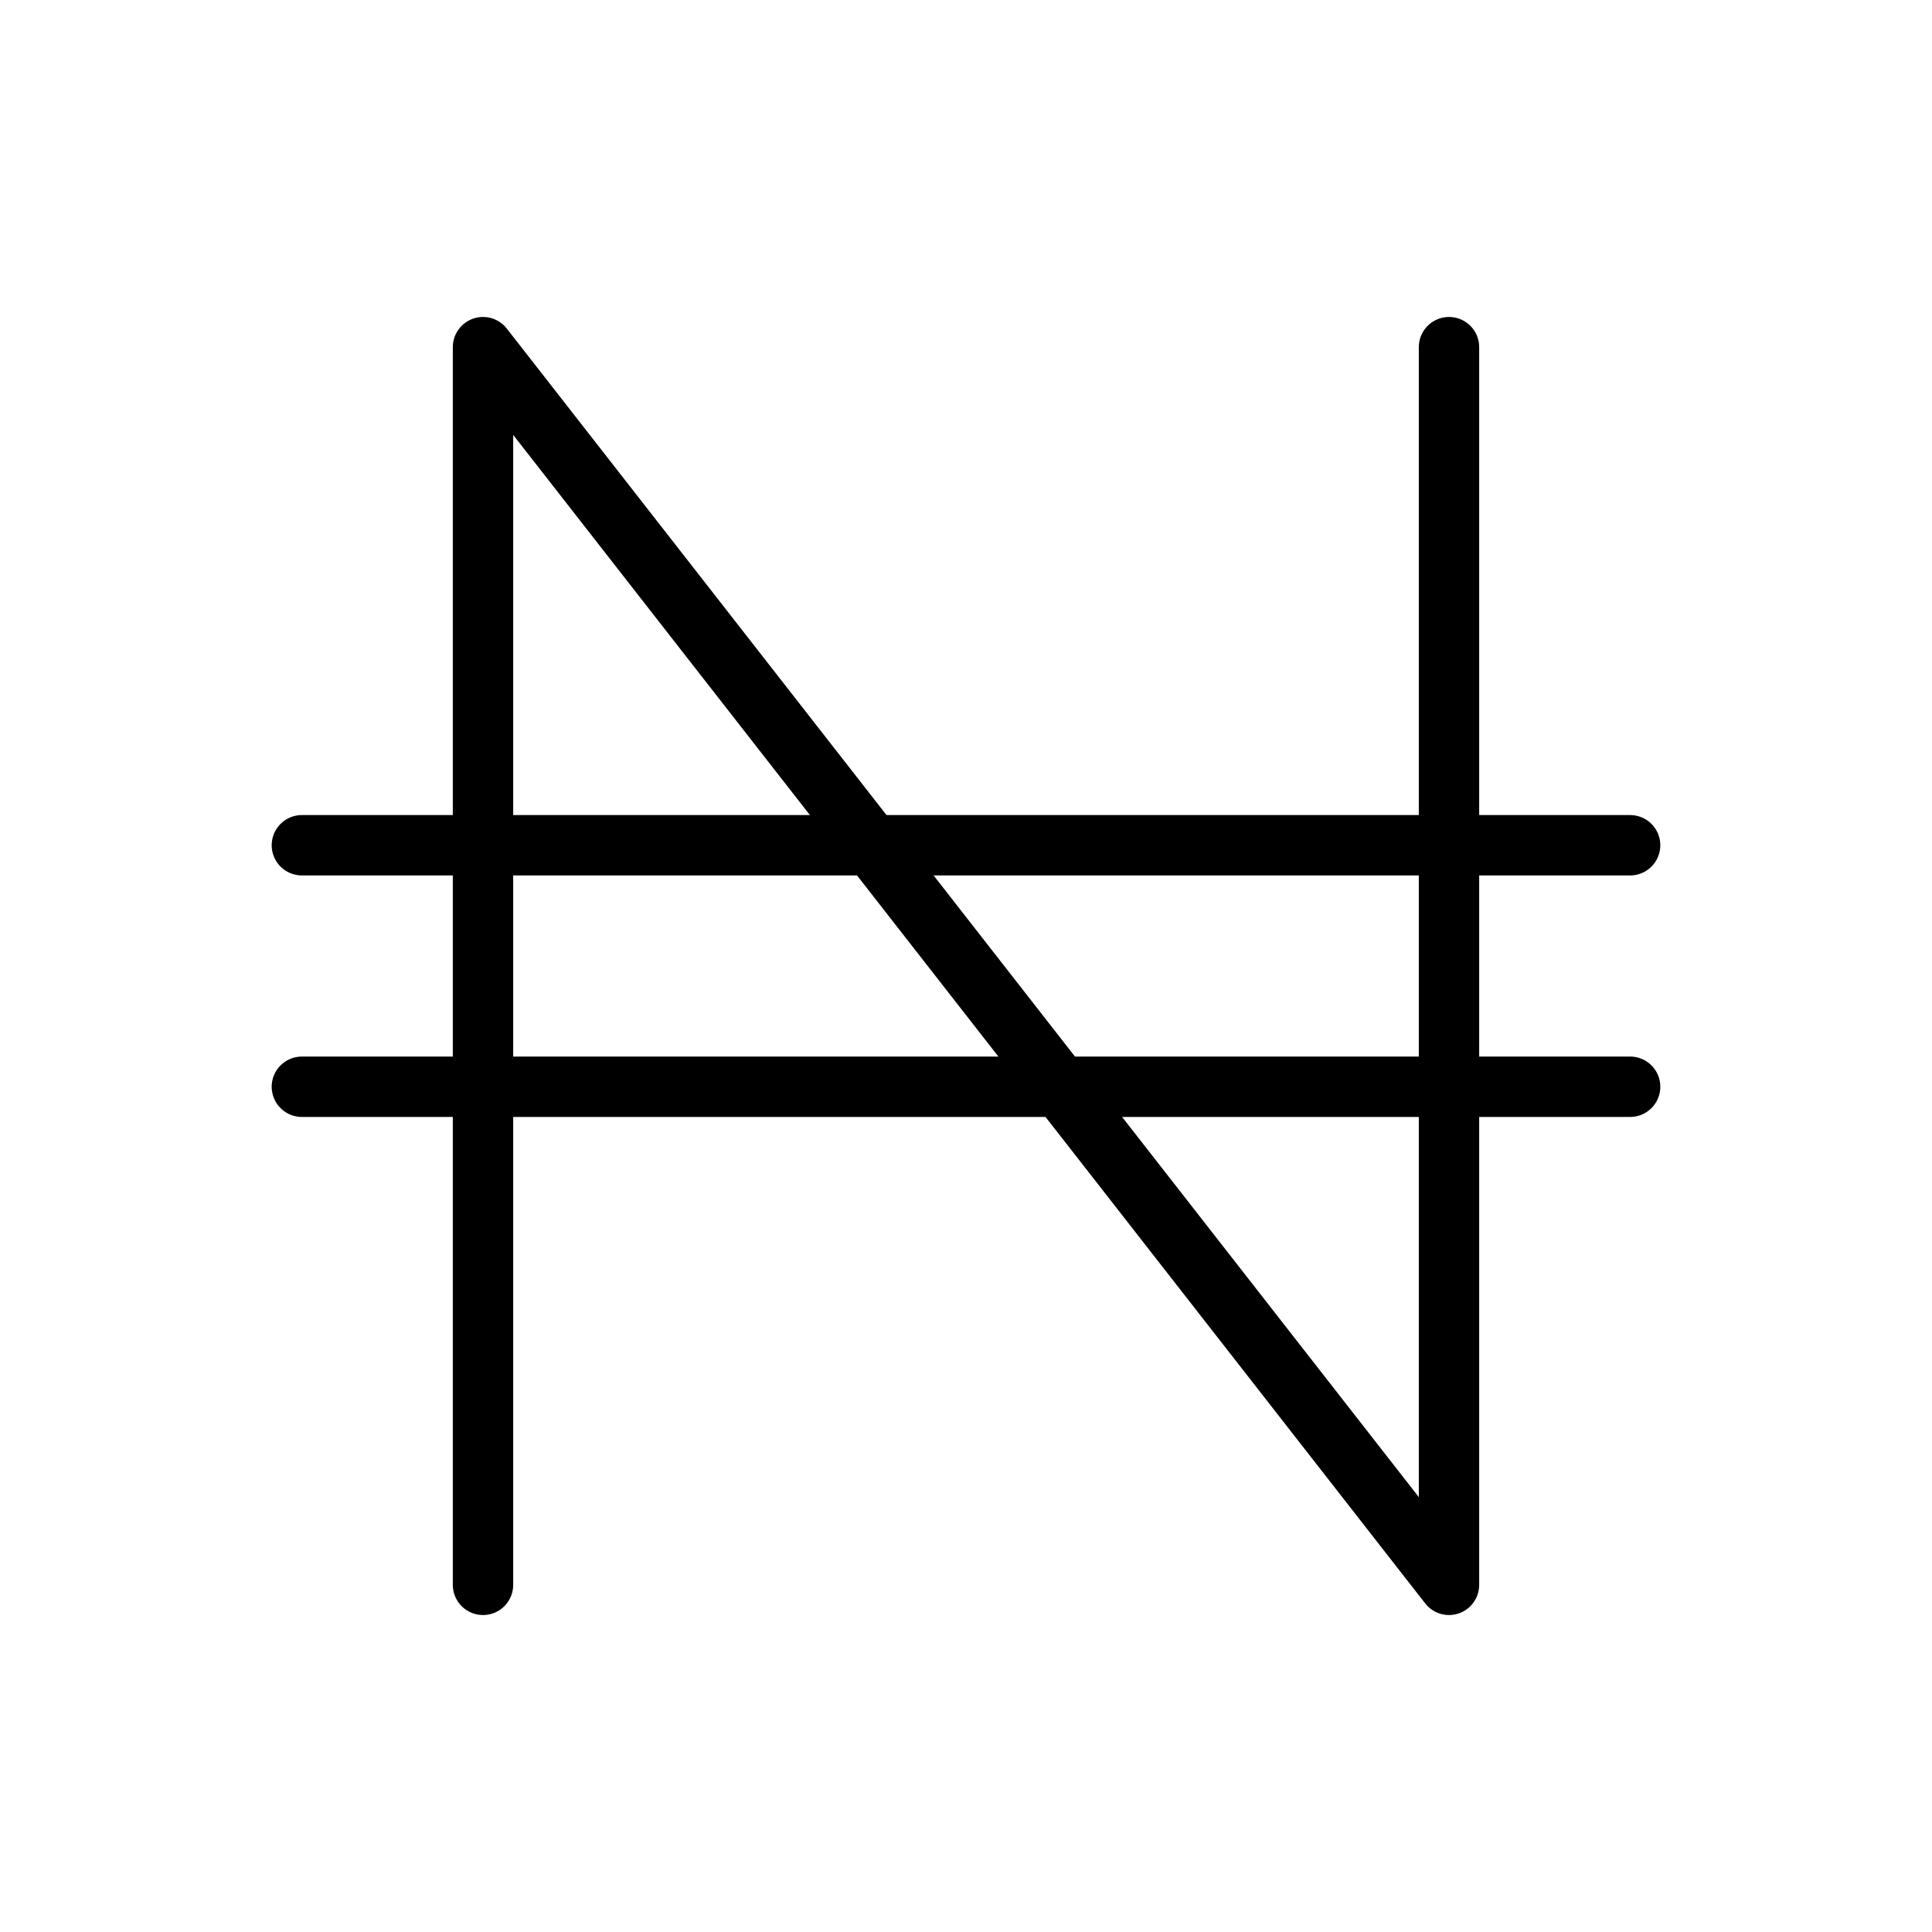
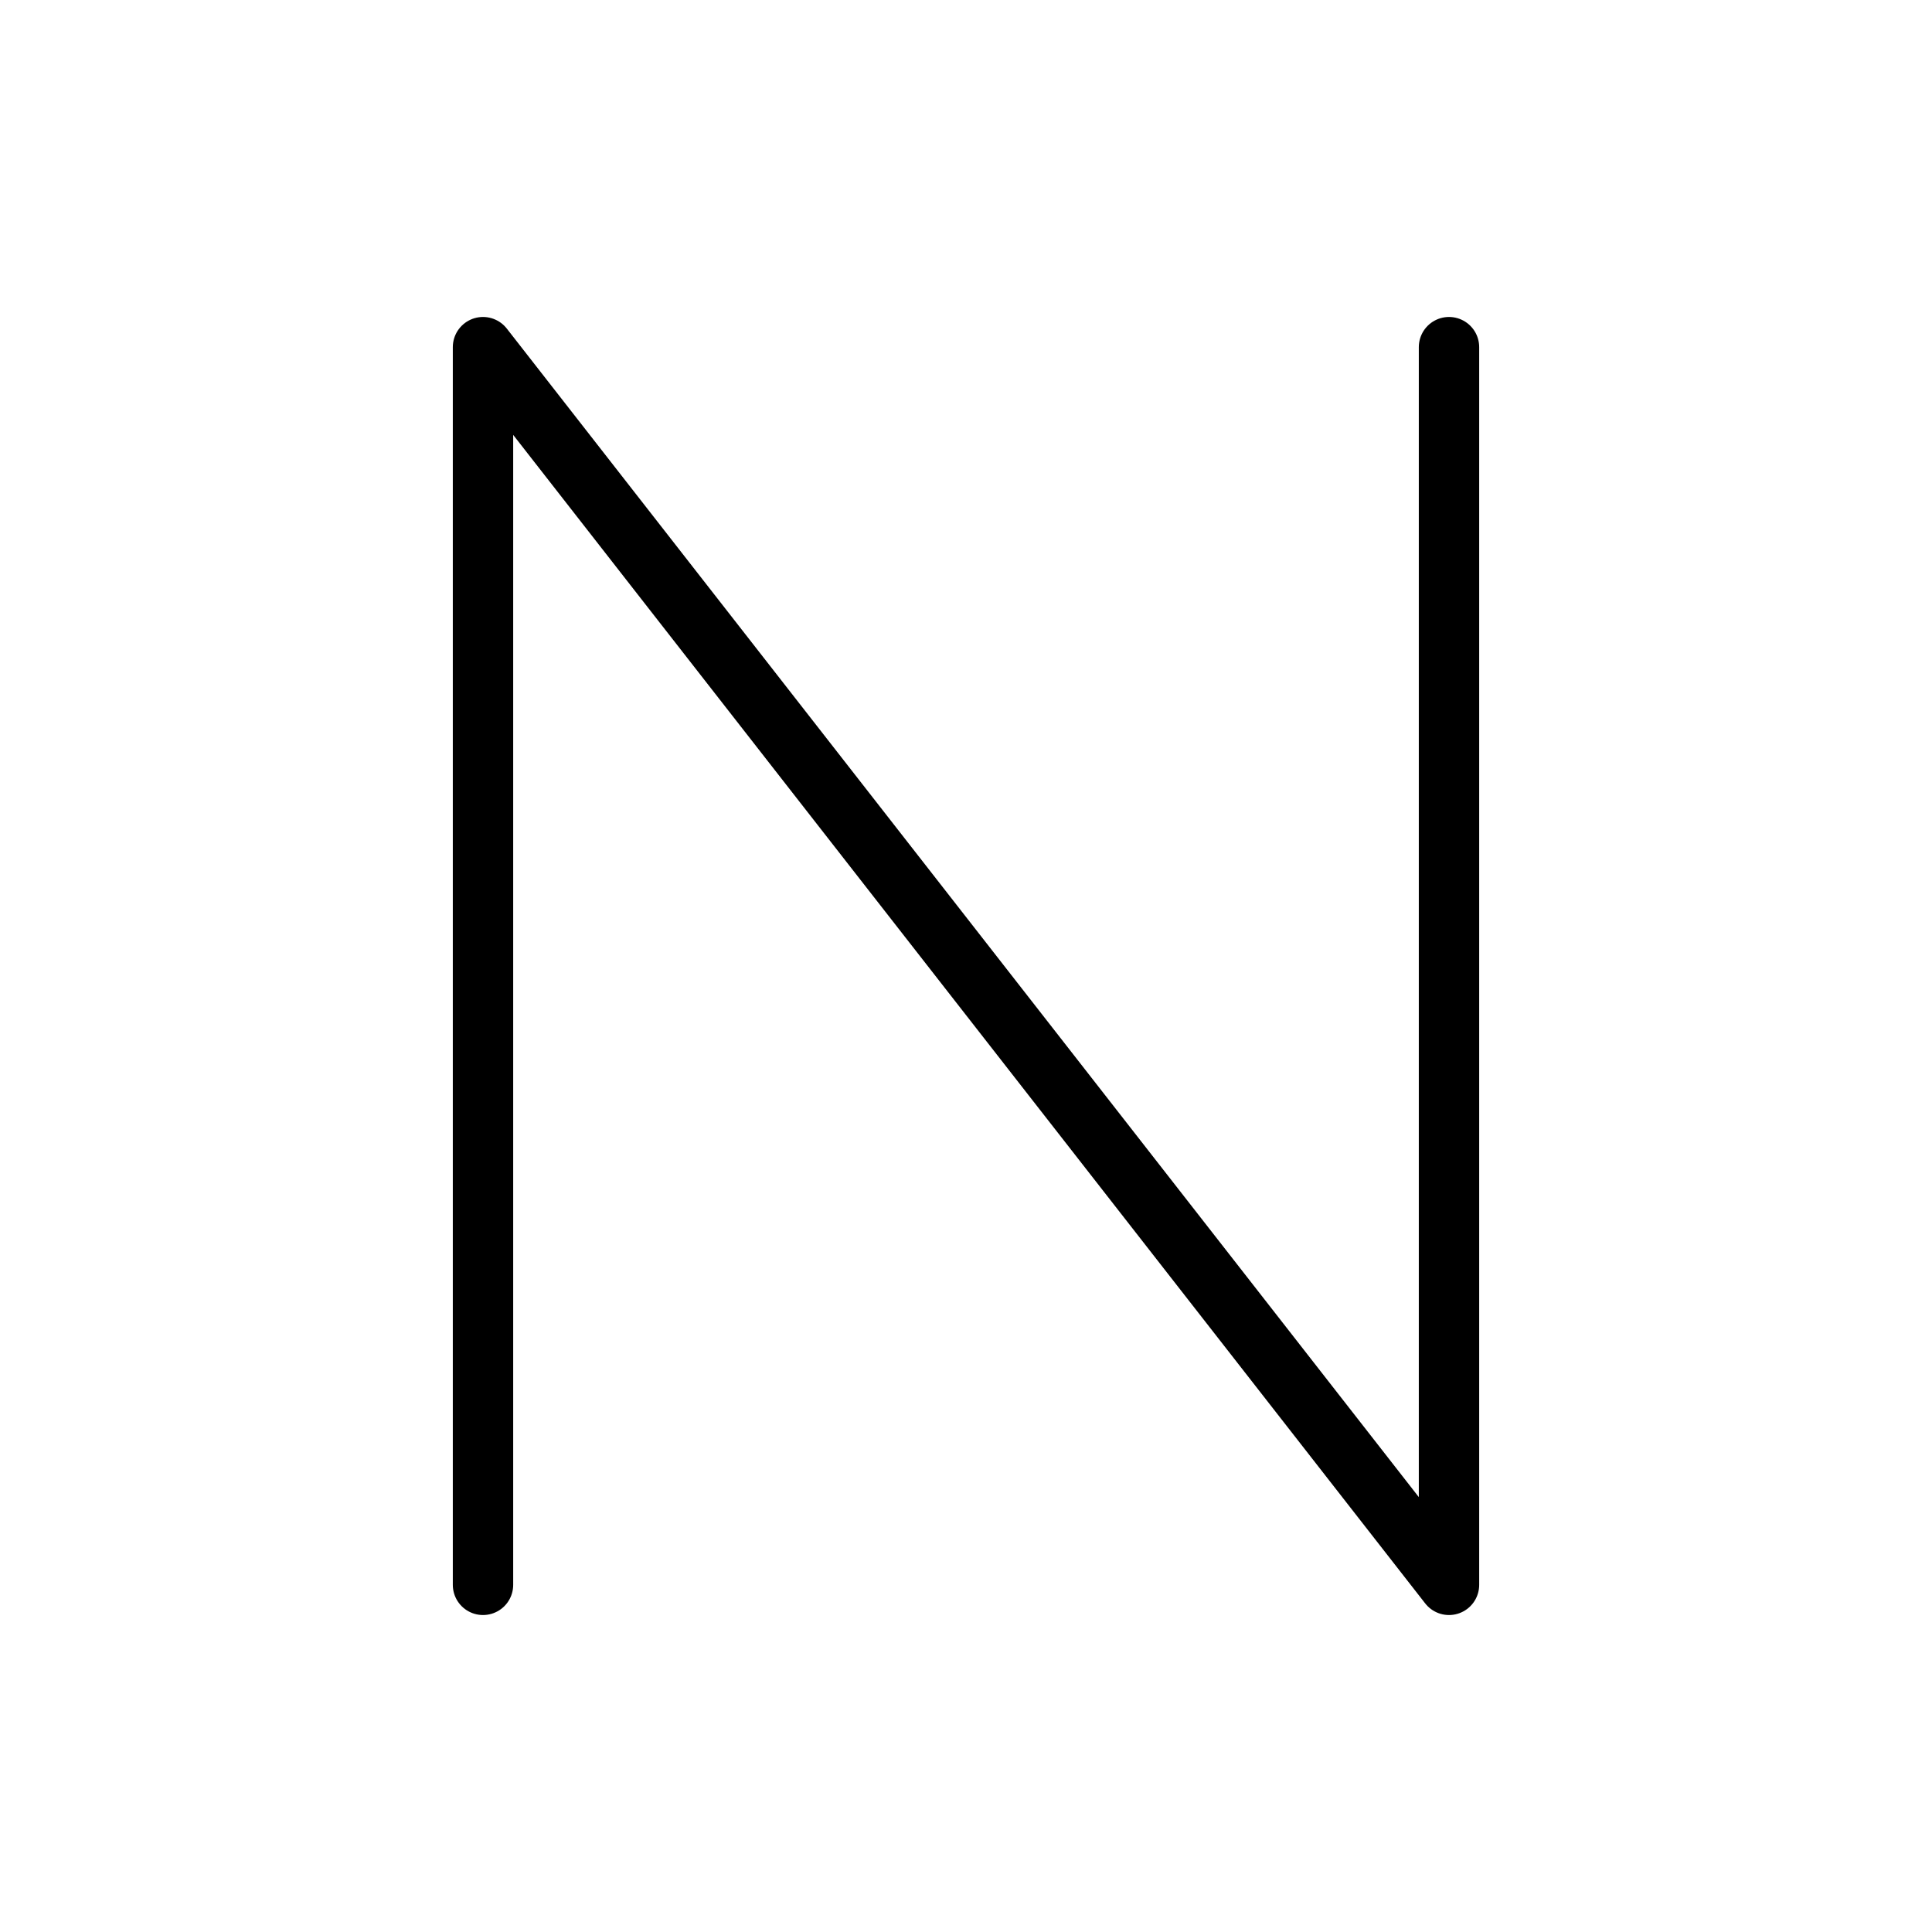
<svg xmlns="http://www.w3.org/2000/svg" viewBox="0 0 256 256">
  <rect width="256" height="256" fill="none" />
-   <line x1="40" y1="144" x2="216" y2="144" fill="none" stroke="currentColor" stroke-linecap="round" stroke-linejoin="round" stroke-width="8" />
-   <line x1="40" y1="112" x2="216" y2="112" fill="none" stroke="currentColor" stroke-linecap="round" stroke-linejoin="round" stroke-width="8" />
  <polyline points="64 210 64 46 192 210 192 46" fill="none" stroke="currentColor" stroke-linecap="round" stroke-linejoin="round" stroke-width="8" />
</svg>